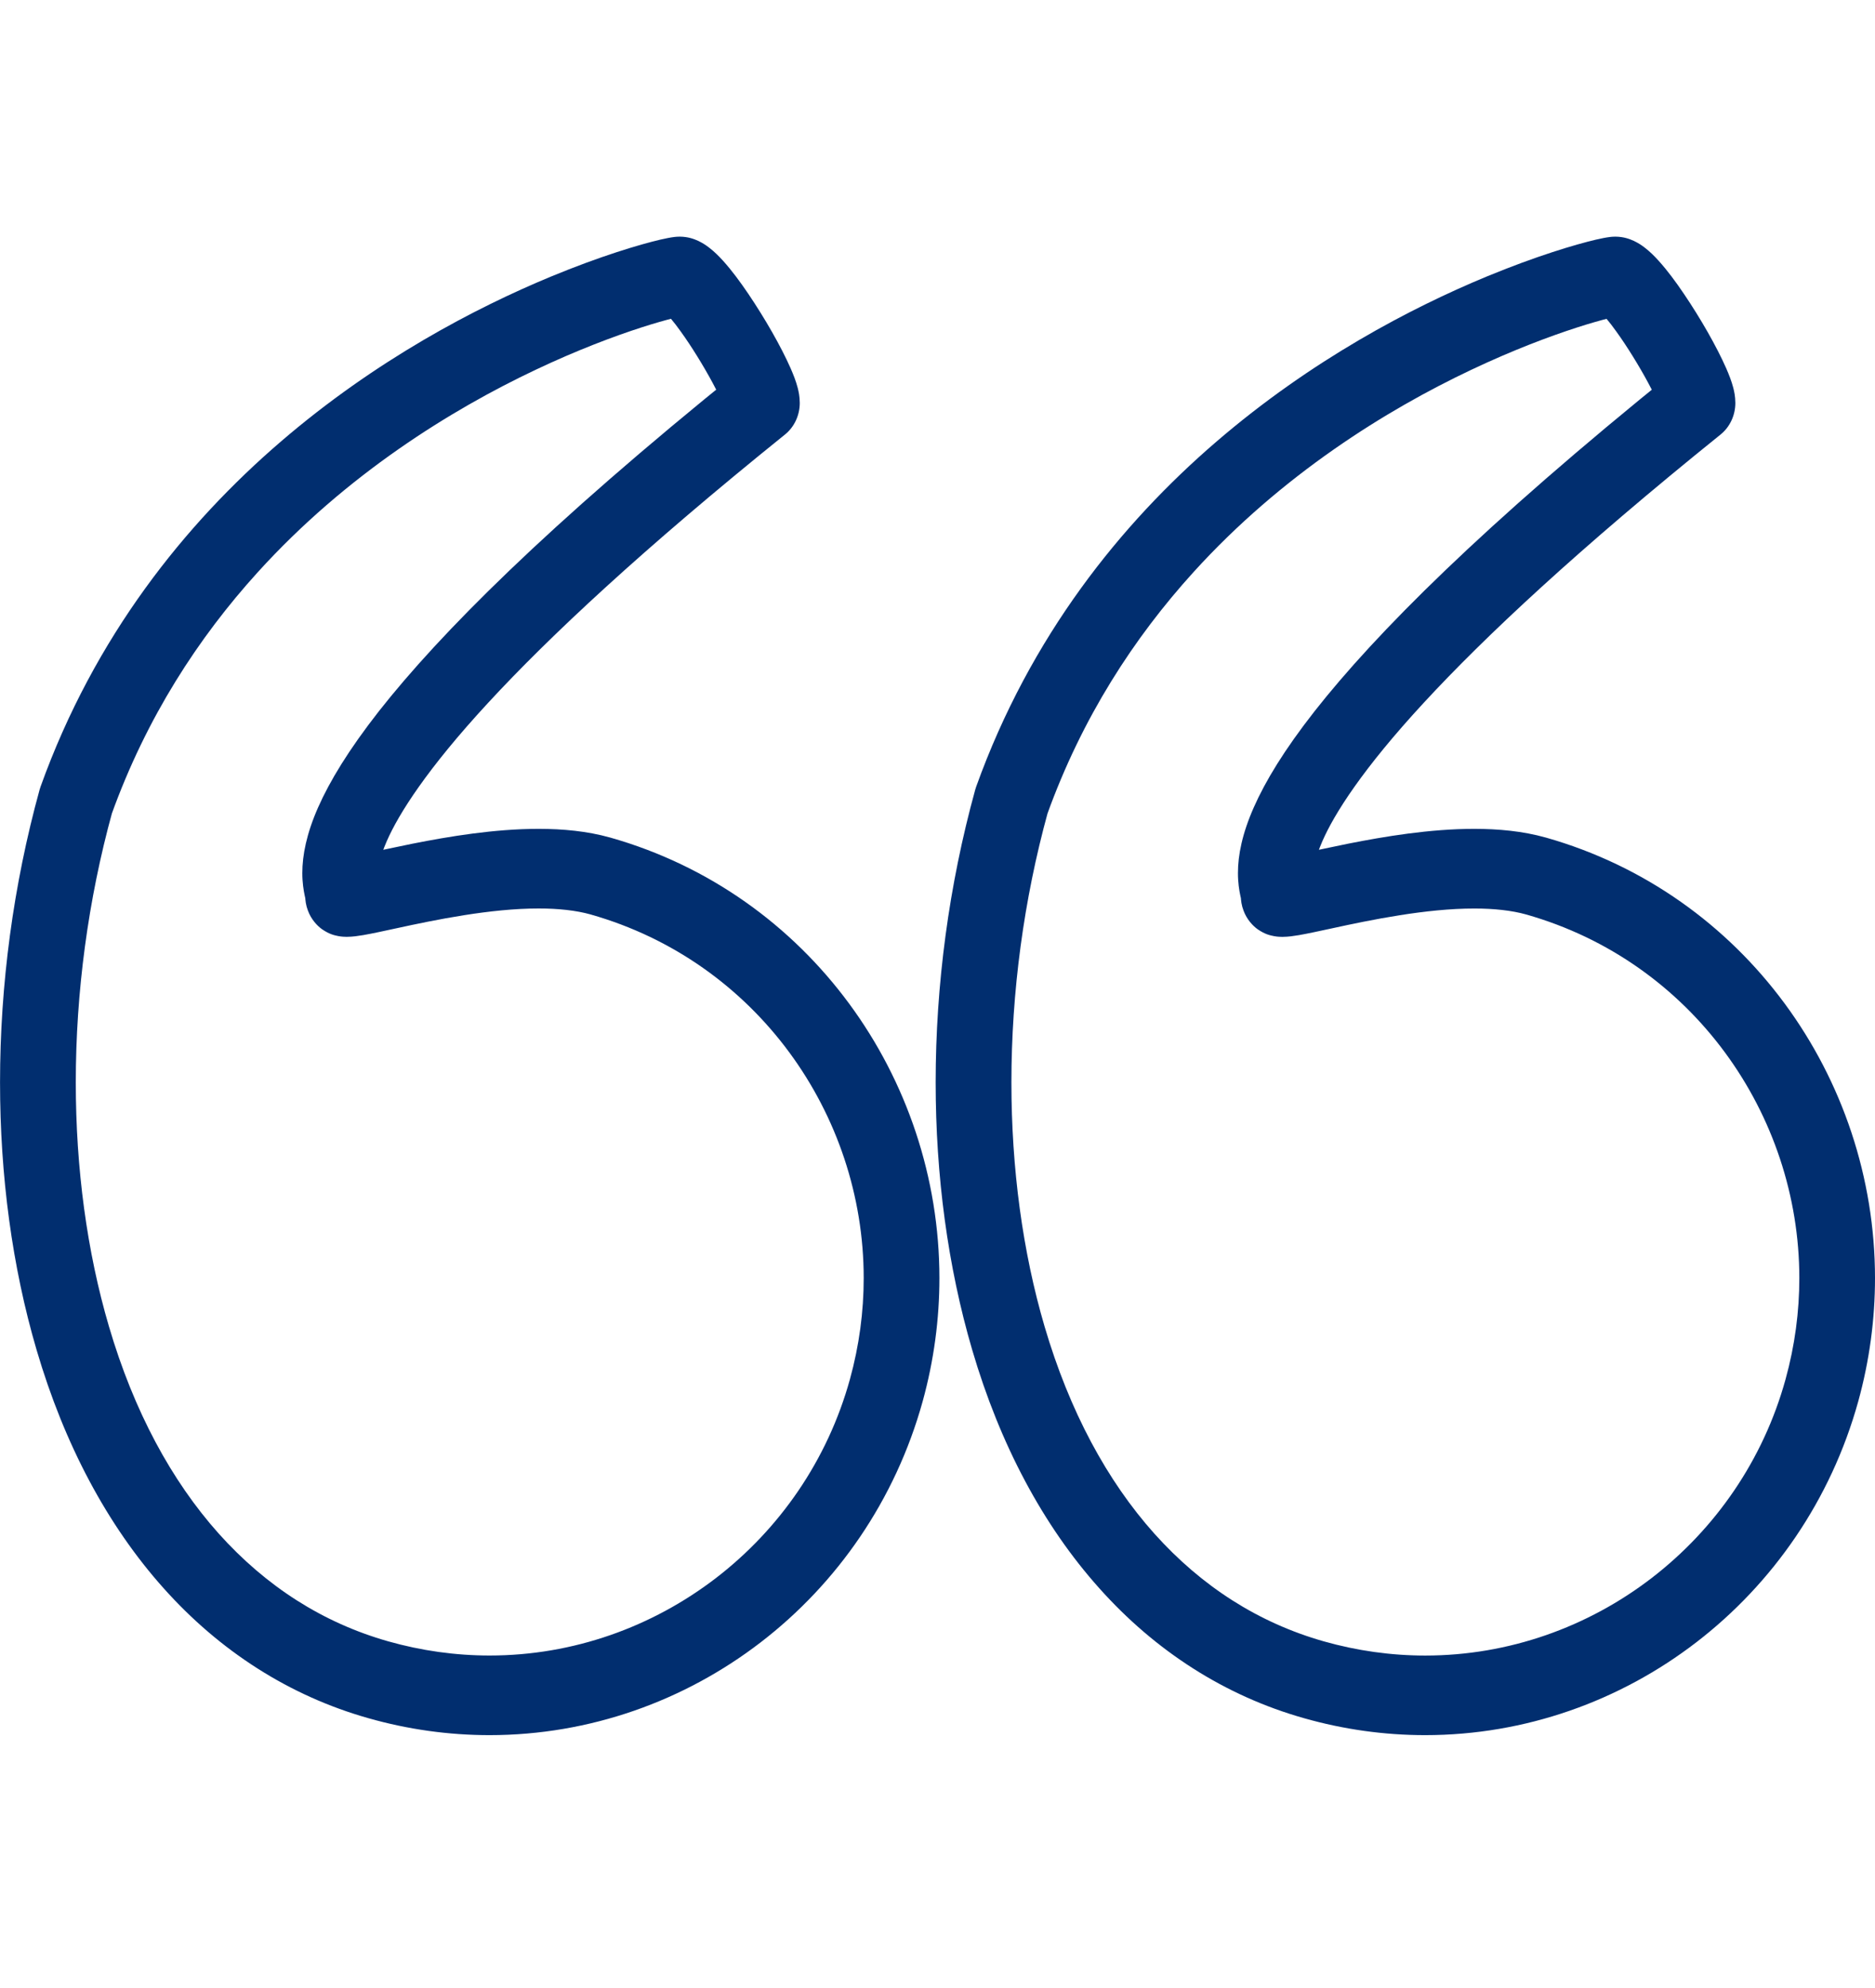
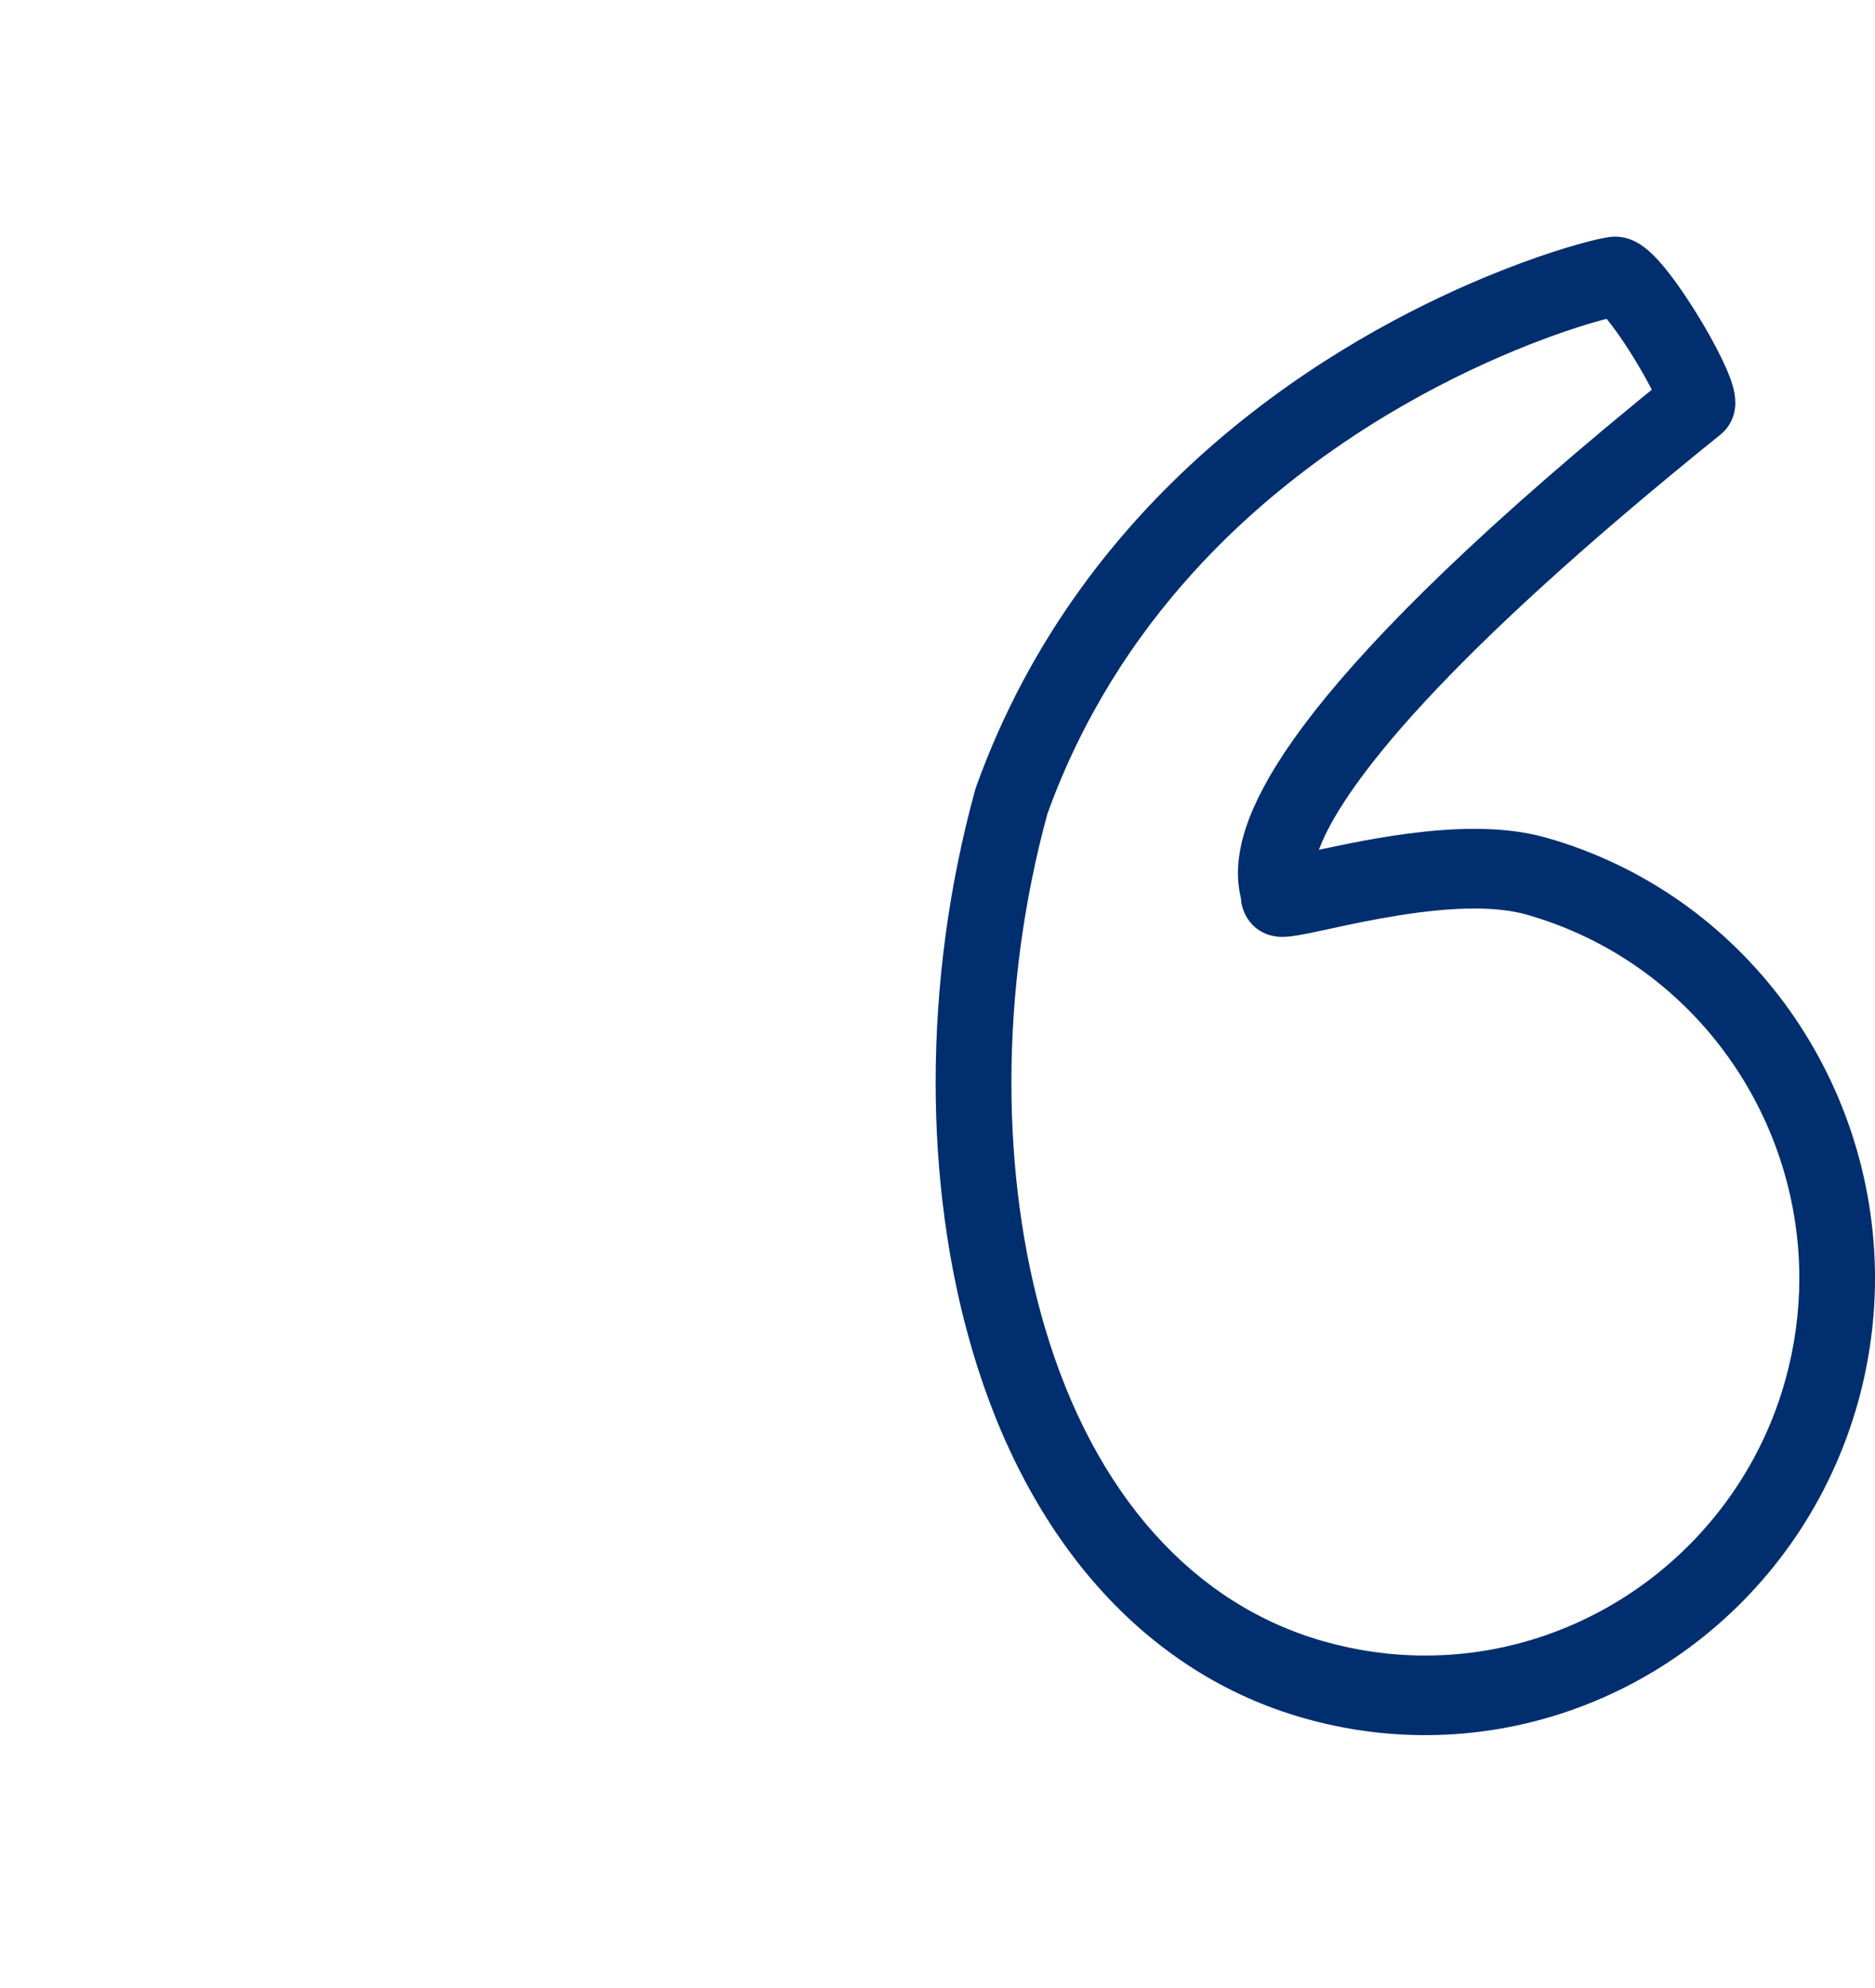
<svg xmlns="http://www.w3.org/2000/svg" width="50" height="53" viewBox="0 0 50 53" fill="none">
-   <path d="M43.078 7.371L43.078 8.432L43.078 7.614L42.72 8.346C42.77 8.37 42.868 8.427 43.078 8.431L43.078 7.613L42.72 8.345L42.918 7.941L42.677 8.318L42.72 8.345L42.918 7.941L42.677 8.318L42.77 8.174L42.671 8.314L42.676 8.319L42.769 8.175L42.67 8.315L42.678 8.323C42.733 8.368 42.919 8.579 43.103 8.84C43.388 9.234 43.712 9.761 43.948 10.2C44.066 10.42 44.164 10.62 44.221 10.757C44.249 10.825 44.268 10.877 44.272 10.893L44.273 10.896L44.822 10.742L44.257 10.742C44.259 10.859 44.273 10.887 44.273 10.896L44.822 10.742L44.257 10.742L45.268 10.742L44.653 9.899C39.535 14.022 36.676 16.9 35.055 18.962C34.245 19.995 33.743 20.826 33.434 21.526C33.125 22.223 33.011 22.805 33.012 23.275C33.011 23.525 33.046 23.741 33.076 23.88C33.091 23.949 33.103 24.001 33.106 24.013L33.106 24.014L33.842 23.849L33.092 23.849C33.094 23.965 33.105 24.004 33.106 24.014L33.842 23.849L33.092 23.849L34.02 23.849L33.121 23.606C33.096 23.71 33.092 23.79 33.092 23.849L34.02 23.849L33.121 23.606L33.118 23.62C33.101 23.695 33.089 23.783 33.089 23.878C33.088 24.003 33.11 24.144 33.161 24.277C33.248 24.513 33.41 24.685 33.54 24.776C33.741 24.914 33.875 24.937 33.972 24.957C34.069 24.975 34.136 24.976 34.195 24.977C34.372 24.975 34.49 24.954 34.637 24.931C34.885 24.888 35.177 24.823 35.523 24.749C36.549 24.525 38.04 24.219 39.315 24.221C39.839 24.22 40.32 24.274 40.698 24.38L40.697 24.38C45.117 25.632 47.982 29.7 47.982 34.075C47.982 34.965 47.864 35.869 47.615 36.771C47.02 38.927 45.74 40.766 44.043 42.071C42.347 43.375 40.239 44.137 38.006 44.137C37.096 44.137 36.187 44.009 35.303 43.759C33.56 43.264 32.047 42.296 30.784 40.888C29.524 39.48 28.52 37.624 27.855 35.363C27.269 33.369 26.971 31.146 26.971 28.857C26.971 26.462 27.297 23.995 27.945 21.645L26.976 21.35L27.92 21.725C28.856 19.123 30.245 16.996 31.823 15.257C34.188 12.649 36.985 10.923 39.23 9.861C40.352 9.329 41.336 8.963 42.05 8.732C42.406 8.617 42.696 8.536 42.898 8.486C42.999 8.461 43.077 8.444 43.124 8.434L43.163 8.427L43.079 7.776L43.079 8.432C43.156 8.431 43.161 8.427 43.163 8.427L43.079 7.776L43.079 8.432L43.079 7.371L43.079 6.309C43.011 6.309 42.975 6.314 42.94 6.317C42.812 6.333 42.71 6.355 42.558 6.389C42.01 6.518 40.975 6.823 39.636 7.376C37.633 8.207 34.971 9.594 32.431 11.78C29.893 13.963 27.474 16.96 26.031 20.974L26.006 21.053C25.303 23.601 24.951 26.259 24.951 28.856C24.951 31.338 25.273 33.766 25.926 35.99C26.667 38.512 27.812 40.664 29.314 42.342C30.812 44.02 32.671 45.214 34.777 45.808C35.831 46.107 36.917 46.259 38.006 46.259C43.347 46.257 48.092 42.627 49.553 37.362C49.855 36.268 50 35.162 50 34.074C49.999 28.718 46.503 23.825 41.221 22.329L41.22 22.329C40.602 22.156 39.959 22.098 39.315 22.097C38.125 22.098 36.923 22.3 35.948 22.493C35.463 22.59 35.034 22.686 34.708 22.755C34.546 22.789 34.408 22.817 34.31 22.834C34.262 22.842 34.223 22.849 34.2 22.851L34.18 22.853L34.195 23.096L34.195 22.852L34.18 22.852L34.195 23.095L34.195 22.851L34.195 23.691L34.462 22.903C34.278 22.84 34.225 22.855 34.195 22.851L34.195 23.691L34.462 22.903L34.138 23.859L34.846 23.171C34.692 23 34.552 22.939 34.462 22.903L34.138 23.859L34.846 23.171L34.122 23.875L35.039 23.495C34.992 23.369 34.92 23.255 34.846 23.172L34.122 23.876L35.039 23.496L34.121 23.876L35.107 23.876C35.108 23.758 35.087 23.623 35.039 23.496L34.121 23.876L35.107 23.876L34.131 23.876L35.08 24.119C35.097 24.049 35.107 23.967 35.107 23.876L34.131 23.876L35.08 24.119L34.099 23.868L35.076 24.132C35.105 24.016 35.109 23.922 35.11 23.848C35.106 23.652 35.081 23.578 35.07 23.521C35.052 23.442 35.045 23.416 35.04 23.384C35.035 23.355 35.031 23.325 35.031 23.276C35.032 23.158 35.054 22.904 35.266 22.42C35.581 21.699 36.336 20.5 37.967 18.736C39.597 16.97 42.097 14.633 45.881 11.585C46.13 11.385 46.276 11.072 46.276 10.743C46.274 10.558 46.247 10.448 46.222 10.343C46.172 10.153 46.109 9.997 46.035 9.825C45.776 9.237 45.352 8.496 44.907 7.838C44.685 7.509 44.463 7.21 44.233 6.955C44.117 6.827 44.001 6.71 43.85 6.594C43.773 6.536 43.687 6.478 43.569 6.422C43.452 6.369 43.298 6.311 43.076 6.309L43.076 7.371L43.078 7.371Z" fill="#012E6F" />
-   <path d="M18.128 7.371L18.128 8.432L18.128 7.614L17.77 8.346C17.819 8.37 17.918 8.427 18.128 8.431L18.128 7.613L17.77 8.345L17.968 7.941L17.727 8.318L17.77 8.345L17.968 7.941L17.727 8.318L17.819 8.174L17.721 8.314L17.727 8.318L17.819 8.174L17.721 8.314L17.729 8.322C17.784 8.367 17.97 8.578 18.154 8.839C18.439 9.233 18.763 9.76 18.999 10.199C19.117 10.419 19.215 10.619 19.271 10.756C19.3 10.824 19.318 10.876 19.322 10.891L19.323 10.895L19.873 10.741L19.308 10.741C19.31 10.857 19.323 10.886 19.323 10.895L19.873 10.741L19.308 10.741L20.317 10.741L19.703 9.898C14.585 14.021 11.726 16.899 10.104 18.961C9.295 19.994 8.793 20.825 8.483 21.525C8.175 22.222 8.061 22.804 8.062 23.274C8.061 23.524 8.096 23.74 8.126 23.879C8.141 23.948 8.153 24 8.156 24.012L8.156 24.013L8.892 23.848L8.142 23.848C8.144 23.964 8.155 24.003 8.156 24.013L8.892 23.848L8.142 23.848L9.07 23.848L8.171 23.605C8.146 23.709 8.142 23.789 8.142 23.848L9.07 23.848L8.171 23.605L8.168 23.619C8.15 23.694 8.139 23.782 8.139 23.877C8.138 24.002 8.16 24.143 8.211 24.276C8.298 24.512 8.46 24.684 8.59 24.775C8.791 24.913 8.925 24.936 9.021 24.956C9.119 24.974 9.186 24.975 9.245 24.976C9.422 24.974 9.54 24.953 9.687 24.93C9.935 24.887 10.227 24.822 10.572 24.748C11.599 24.524 13.09 24.218 14.365 24.22C14.889 24.219 15.37 24.273 15.748 24.379L15.747 24.379C20.167 25.631 23.032 29.699 23.032 34.074C23.032 34.964 22.914 35.868 22.665 36.77C22.069 38.926 20.79 40.765 19.093 42.07C17.396 43.374 15.289 44.136 13.056 44.136C12.146 44.136 11.236 44.008 10.352 43.758C8.609 43.263 7.097 42.295 5.834 40.887C4.574 39.479 3.569 37.623 2.905 35.362C2.318 33.368 2.021 31.145 2.021 28.856C2.021 26.461 2.347 23.994 2.995 21.644L2.025 21.349L2.97 21.724C3.906 19.122 5.295 16.995 6.873 15.256C9.238 12.648 12.035 10.922 14.28 9.86C15.402 9.328 16.386 8.962 17.1 8.731C17.456 8.616 17.746 8.535 17.948 8.485C18.049 8.46 18.127 8.443 18.174 8.433L18.213 8.426L18.129 7.775L18.129 8.431C18.206 8.43 18.211 8.426 18.213 8.426L18.129 7.775L18.129 8.431L18.129 7.371L18.129 6.309C18.061 6.309 18.024 6.314 17.989 6.317C17.862 6.333 17.76 6.355 17.607 6.389C17.06 6.518 16.024 6.823 14.686 7.376C12.683 8.207 10.021 9.594 7.48 11.78C4.942 13.963 2.523 16.96 1.081 20.974L1.056 21.053C0.353 23.601 0.001 26.259 0.001 28.856C0.001 31.338 0.322 33.765 0.976 35.99C1.717 38.512 2.862 40.664 4.363 42.342C5.862 44.02 7.721 45.214 9.827 45.808C10.881 46.107 11.967 46.259 13.056 46.259C18.398 46.257 23.144 42.627 24.604 37.362C24.906 36.268 25.051 35.162 25.051 34.074C25.05 28.718 21.554 23.825 16.271 22.329L16.27 22.329C15.653 22.156 15.01 22.098 14.365 22.097C13.176 22.098 11.974 22.3 10.999 22.493C10.514 22.59 10.085 22.686 9.759 22.755C9.597 22.789 9.459 22.817 9.361 22.834C9.312 22.842 9.273 22.849 9.251 22.851L9.23 22.853L9.246 23.096L9.246 22.852L9.23 22.852L9.246 23.095L9.246 22.851L9.246 23.691L9.513 22.903C9.329 22.84 9.275 22.855 9.246 22.851L9.246 23.691L9.513 22.903L9.188 23.859L9.896 23.171C9.743 23 9.603 22.939 9.513 22.903L9.188 23.859L9.896 23.171L9.173 23.875L10.09 23.495C10.043 23.369 9.971 23.255 9.896 23.172L9.173 23.876L10.09 23.496L9.172 23.876L10.158 23.876C10.159 23.758 10.138 23.623 10.09 23.496L9.172 23.876L10.158 23.876L9.182 23.876L10.131 24.119C10.148 24.049 10.158 23.967 10.158 23.876L9.182 23.876L10.131 24.119L9.149 23.868L10.127 24.132C10.155 24.016 10.16 23.922 10.161 23.848C10.157 23.652 10.132 23.578 10.121 23.521C10.102 23.442 10.096 23.416 10.091 23.384C10.086 23.355 10.082 23.325 10.082 23.276C10.083 23.158 10.104 22.904 10.316 22.42C10.632 21.699 11.387 20.5 13.018 18.736C14.648 16.97 17.148 14.633 20.932 11.585C21.181 11.385 21.327 11.072 21.327 10.743C21.325 10.558 21.298 10.448 21.273 10.343C21.223 10.153 21.16 9.997 21.086 9.825C20.827 9.237 20.402 8.496 19.958 7.838C19.735 7.509 19.514 7.21 19.284 6.955C19.168 6.827 19.052 6.71 18.9 6.594C18.823 6.536 18.737 6.478 18.62 6.422C18.503 6.369 18.349 6.311 18.127 6.309L18.127 7.371L18.128 7.371Z" fill="#012E6F" />
+   <path d="M43.078 7.371L43.078 8.432L43.078 7.614L42.72 8.346C42.77 8.37 42.868 8.427 43.078 8.431L43.078 7.613L42.72 8.345L42.918 7.941L42.677 8.318L42.72 8.345L42.918 7.941L42.77 8.174L42.671 8.314L42.676 8.319L42.769 8.175L42.67 8.315L42.678 8.323C42.733 8.368 42.919 8.579 43.103 8.84C43.388 9.234 43.712 9.761 43.948 10.2C44.066 10.42 44.164 10.62 44.221 10.757C44.249 10.825 44.268 10.877 44.272 10.893L44.273 10.896L44.822 10.742L44.257 10.742C44.259 10.859 44.273 10.887 44.273 10.896L44.822 10.742L44.257 10.742L45.268 10.742L44.653 9.899C39.535 14.022 36.676 16.9 35.055 18.962C34.245 19.995 33.743 20.826 33.434 21.526C33.125 22.223 33.011 22.805 33.012 23.275C33.011 23.525 33.046 23.741 33.076 23.88C33.091 23.949 33.103 24.001 33.106 24.013L33.106 24.014L33.842 23.849L33.092 23.849C33.094 23.965 33.105 24.004 33.106 24.014L33.842 23.849L33.092 23.849L34.02 23.849L33.121 23.606C33.096 23.71 33.092 23.79 33.092 23.849L34.02 23.849L33.121 23.606L33.118 23.62C33.101 23.695 33.089 23.783 33.089 23.878C33.088 24.003 33.11 24.144 33.161 24.277C33.248 24.513 33.41 24.685 33.54 24.776C33.741 24.914 33.875 24.937 33.972 24.957C34.069 24.975 34.136 24.976 34.195 24.977C34.372 24.975 34.49 24.954 34.637 24.931C34.885 24.888 35.177 24.823 35.523 24.749C36.549 24.525 38.04 24.219 39.315 24.221C39.839 24.22 40.32 24.274 40.698 24.38L40.697 24.38C45.117 25.632 47.982 29.7 47.982 34.075C47.982 34.965 47.864 35.869 47.615 36.771C47.02 38.927 45.74 40.766 44.043 42.071C42.347 43.375 40.239 44.137 38.006 44.137C37.096 44.137 36.187 44.009 35.303 43.759C33.56 43.264 32.047 42.296 30.784 40.888C29.524 39.48 28.52 37.624 27.855 35.363C27.269 33.369 26.971 31.146 26.971 28.857C26.971 26.462 27.297 23.995 27.945 21.645L26.976 21.35L27.92 21.725C28.856 19.123 30.245 16.996 31.823 15.257C34.188 12.649 36.985 10.923 39.23 9.861C40.352 9.329 41.336 8.963 42.05 8.732C42.406 8.617 42.696 8.536 42.898 8.486C42.999 8.461 43.077 8.444 43.124 8.434L43.163 8.427L43.079 7.776L43.079 8.432C43.156 8.431 43.161 8.427 43.163 8.427L43.079 7.776L43.079 8.432L43.079 7.371L43.079 6.309C43.011 6.309 42.975 6.314 42.94 6.317C42.812 6.333 42.71 6.355 42.558 6.389C42.01 6.518 40.975 6.823 39.636 7.376C37.633 8.207 34.971 9.594 32.431 11.78C29.893 13.963 27.474 16.96 26.031 20.974L26.006 21.053C25.303 23.601 24.951 26.259 24.951 28.856C24.951 31.338 25.273 33.766 25.926 35.99C26.667 38.512 27.812 40.664 29.314 42.342C30.812 44.02 32.671 45.214 34.777 45.808C35.831 46.107 36.917 46.259 38.006 46.259C43.347 46.257 48.092 42.627 49.553 37.362C49.855 36.268 50 35.162 50 34.074C49.999 28.718 46.503 23.825 41.221 22.329L41.22 22.329C40.602 22.156 39.959 22.098 39.315 22.097C38.125 22.098 36.923 22.3 35.948 22.493C35.463 22.59 35.034 22.686 34.708 22.755C34.546 22.789 34.408 22.817 34.31 22.834C34.262 22.842 34.223 22.849 34.2 22.851L34.18 22.853L34.195 23.096L34.195 22.852L34.18 22.852L34.195 23.095L34.195 22.851L34.195 23.691L34.462 22.903C34.278 22.84 34.225 22.855 34.195 22.851L34.195 23.691L34.462 22.903L34.138 23.859L34.846 23.171C34.692 23 34.552 22.939 34.462 22.903L34.138 23.859L34.846 23.171L34.122 23.875L35.039 23.495C34.992 23.369 34.92 23.255 34.846 23.172L34.122 23.876L35.039 23.496L34.121 23.876L35.107 23.876C35.108 23.758 35.087 23.623 35.039 23.496L34.121 23.876L35.107 23.876L34.131 23.876L35.08 24.119C35.097 24.049 35.107 23.967 35.107 23.876L34.131 23.876L35.08 24.119L34.099 23.868L35.076 24.132C35.105 24.016 35.109 23.922 35.11 23.848C35.106 23.652 35.081 23.578 35.07 23.521C35.052 23.442 35.045 23.416 35.04 23.384C35.035 23.355 35.031 23.325 35.031 23.276C35.032 23.158 35.054 22.904 35.266 22.42C35.581 21.699 36.336 20.5 37.967 18.736C39.597 16.97 42.097 14.633 45.881 11.585C46.13 11.385 46.276 11.072 46.276 10.743C46.274 10.558 46.247 10.448 46.222 10.343C46.172 10.153 46.109 9.997 46.035 9.825C45.776 9.237 45.352 8.496 44.907 7.838C44.685 7.509 44.463 7.21 44.233 6.955C44.117 6.827 44.001 6.71 43.85 6.594C43.773 6.536 43.687 6.478 43.569 6.422C43.452 6.369 43.298 6.311 43.076 6.309L43.076 7.371L43.078 7.371Z" fill="#012E6F" />
</svg>